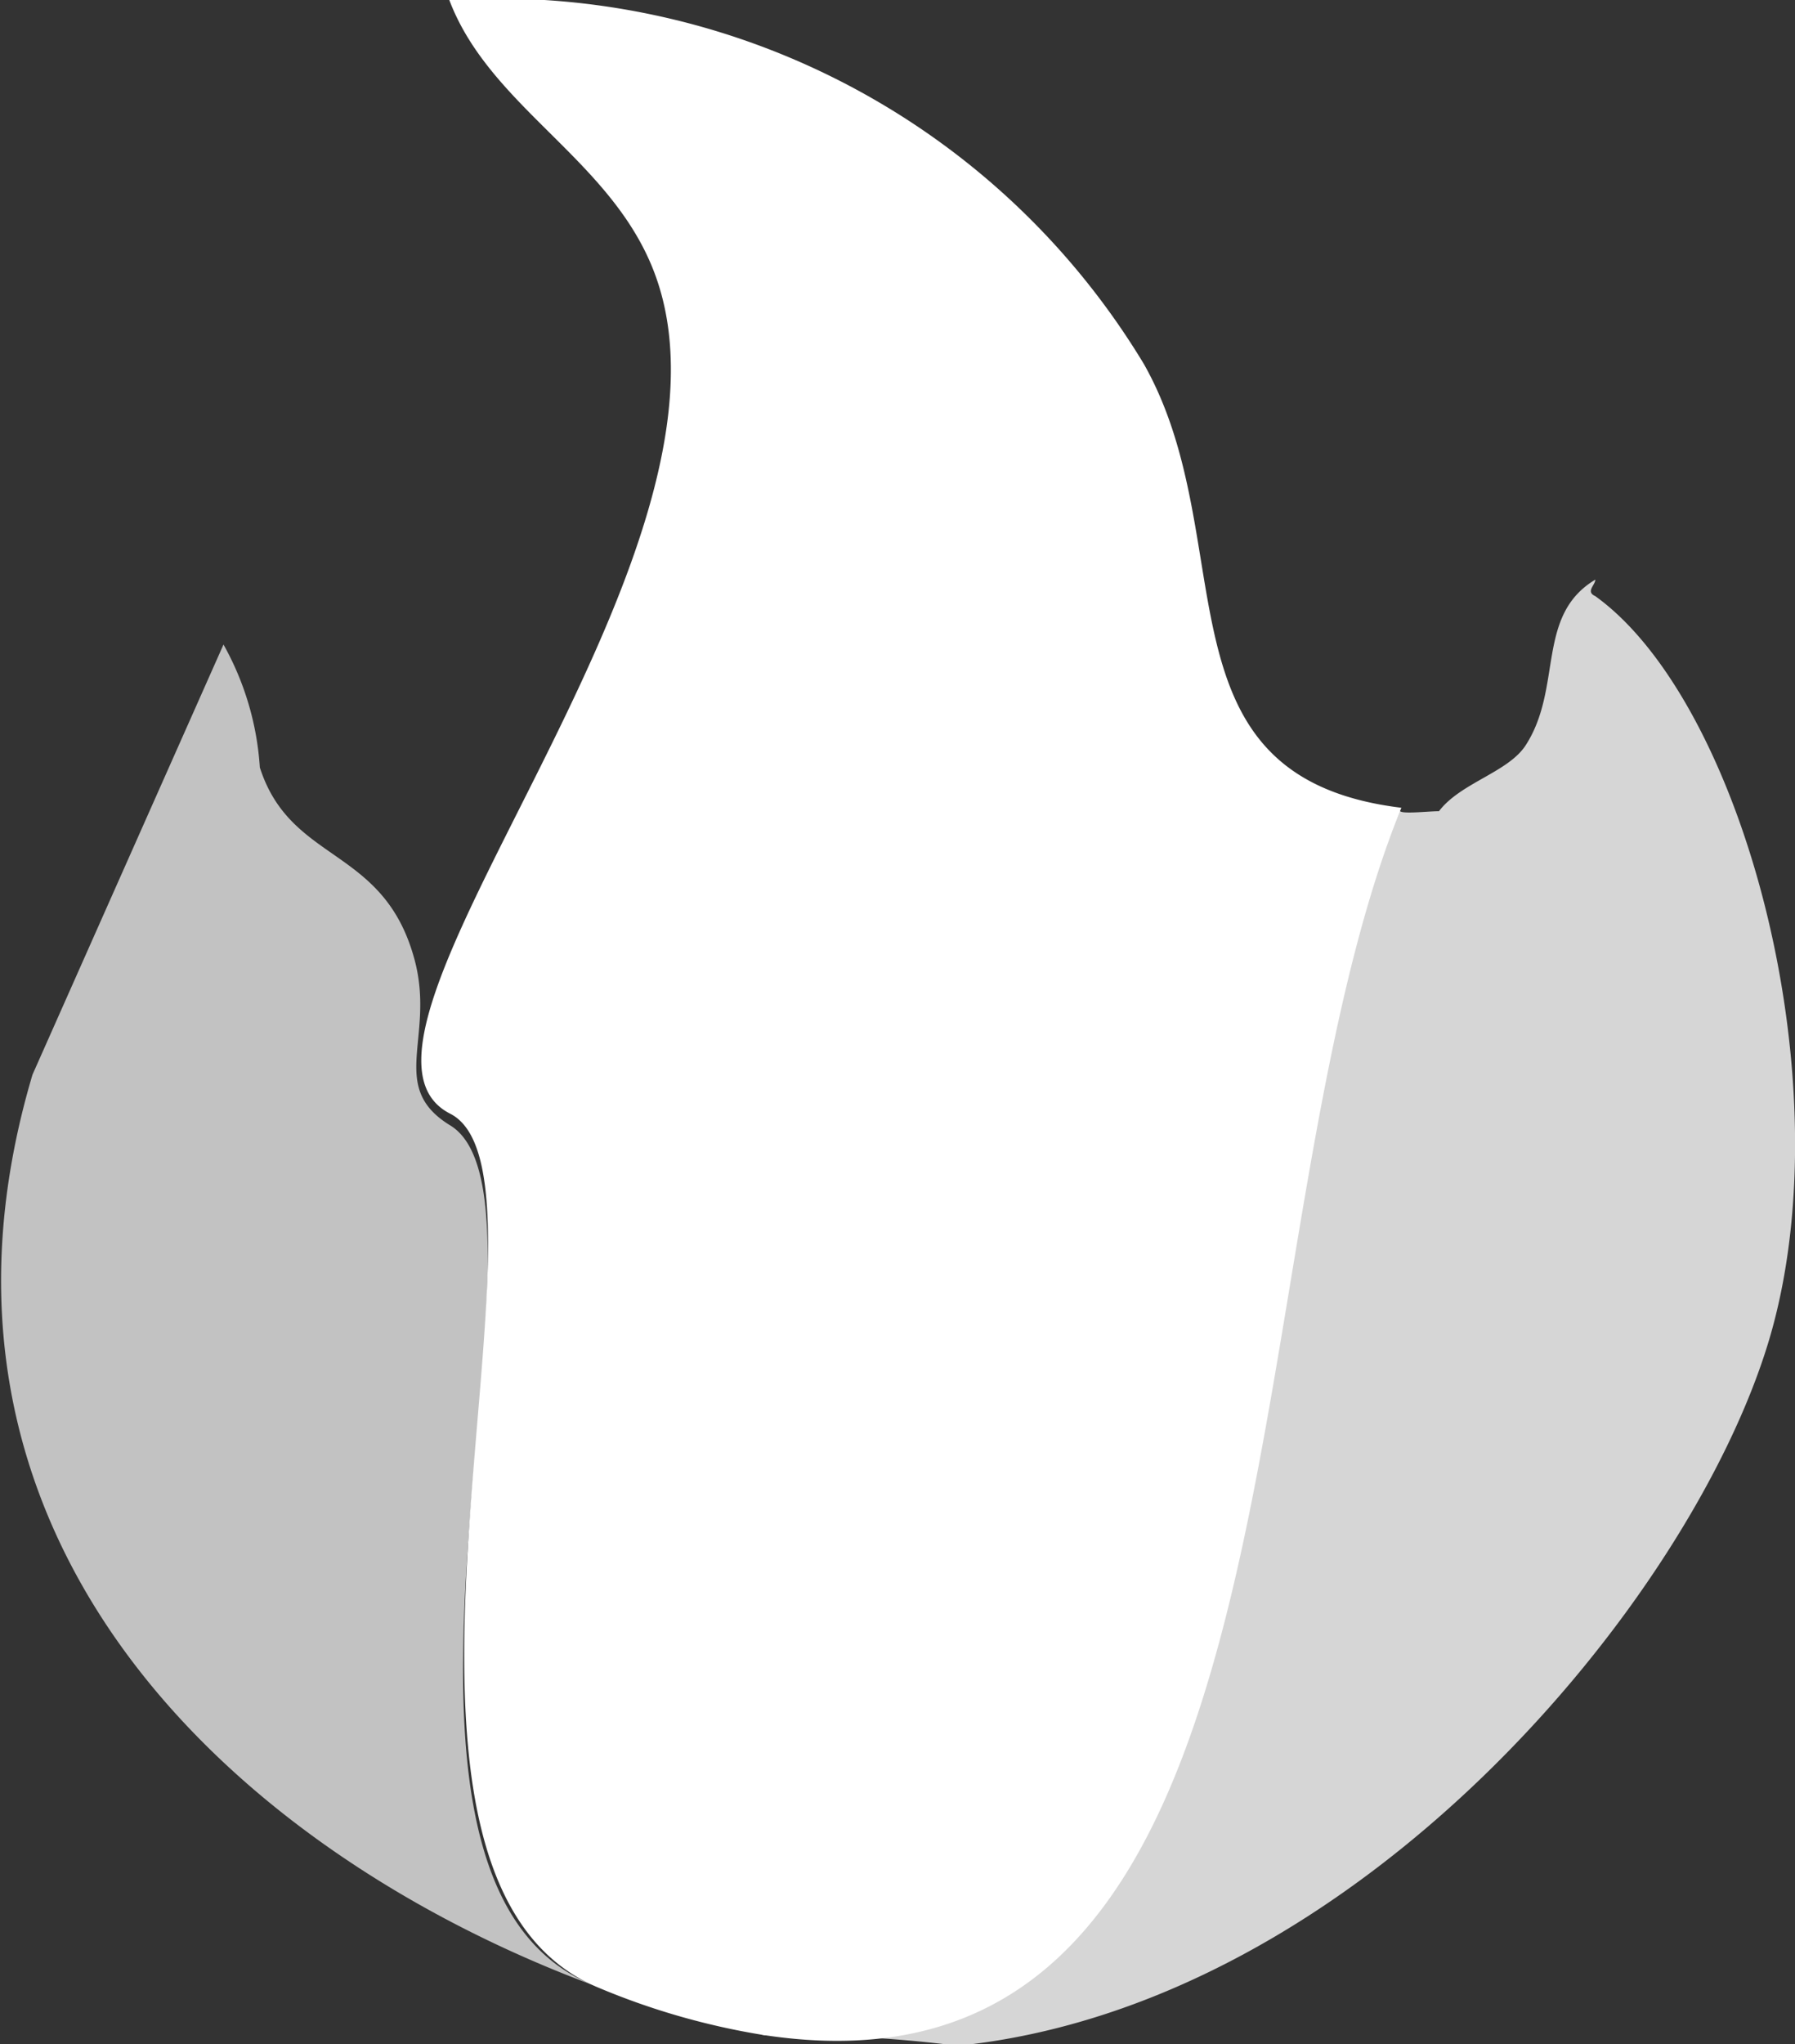
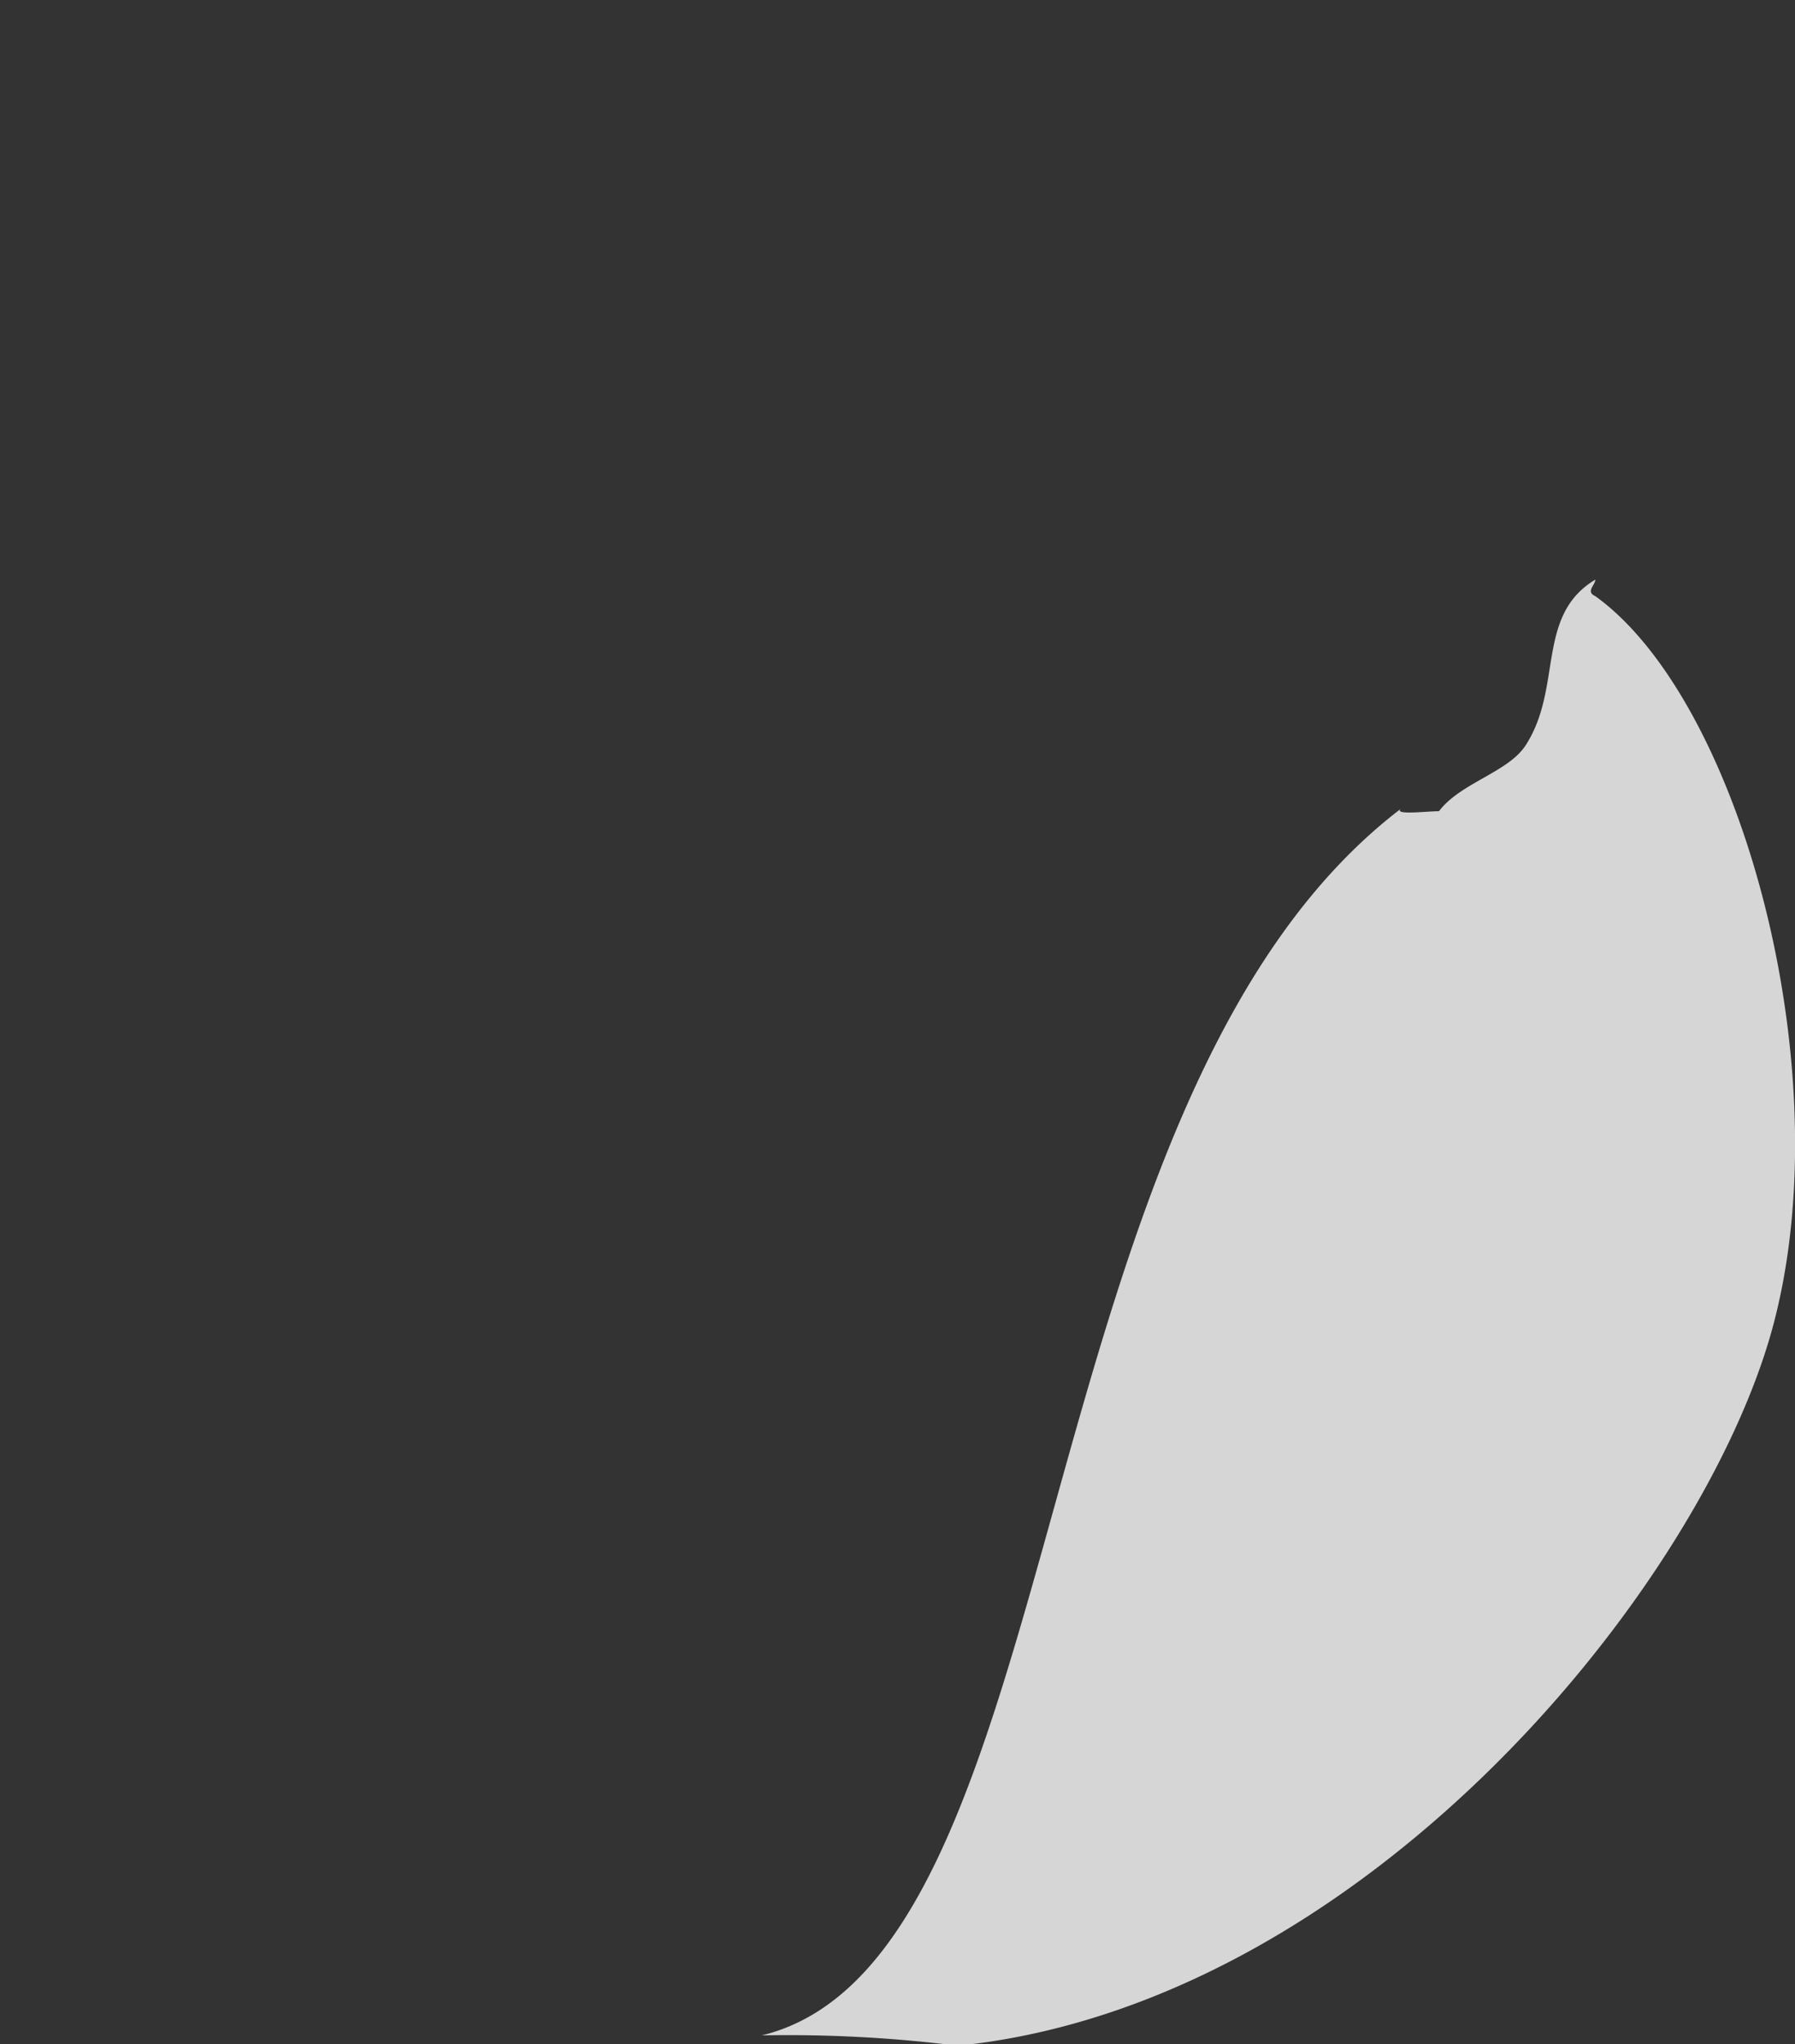
<svg xmlns="http://www.w3.org/2000/svg" id="fire" width="14.031" height="15.969" viewBox="0 0 14.031 15.969" fill="#fff">
  <rect x="0" y="0" width="14.031" height="15.969" fill="#333333" stroke="none" />
  <defs>
    <style>
      .fire-cls-1, .fire-cls-2, .fire-cls-3 {
        fill-rule: evenodd;
      }

      .fire-cls-2 {
        opacity: 0.8;
      }

      .fire-cls-3 {
        opacity: 0.7;
      }
    </style>
  </defs>
-   <path id="fire_1_копия_2" data-name="fire 1 копия 2" class="fire-cls-1" d="M333.923,156.31c-1.965-.238-1.227-2.08-2.013-3.467A5.907,5.907,0,0,0,326.481,150c0.327,0.863,1.318,1.265,1.628,2.2,0.74,2.222-2.747,5.928-1.621,6.5,0.982,0.5-.981,5.942,1.161,6.828a5.627,5.627,0,0,0,1.275.367C333.321,166.577,332.514,159.775,333.923,156.31Z" transform="translate(-322.969 -150)" />
  <path id="fire_4" data-name="fire 4" class="fire-cls-2" d="M328.924,165.9a10.631,10.631,0,0,1,1.531.081c3.124-.318,5.729-3.471,6.341-5.509,0.6-2.005-.2-4.983-1.357-5.815-0.078-.035,0-0.086,0-0.129-0.467.28-.253,0.841-0.543,1.292-0.136.213-.51,0.294-0.679,0.517-0.1,0-.367.034-0.294-0.022C330.92,158.6,331.382,165.3,328.924,165.9Z" transform="translate(-322.969 -150)" />
-   <path id="fire_2" data-name="fire 2" class="fire-cls-3" d="M326.481,158.787c-0.482-.3-0.108-0.685-0.272-1.292-0.24-.888-0.966-0.743-1.209-1.5a2.259,2.259,0,0,0-.284-0.96l-1.493,3.36c-1.064,3.577,1.51,6,4.257,7.065,0.056,0.022.113,0.043,0.169,0.063C325.481,164.738,327.479,159.366,326.481,158.787Z" transform="translate(-322.969 -150)" />
</svg>